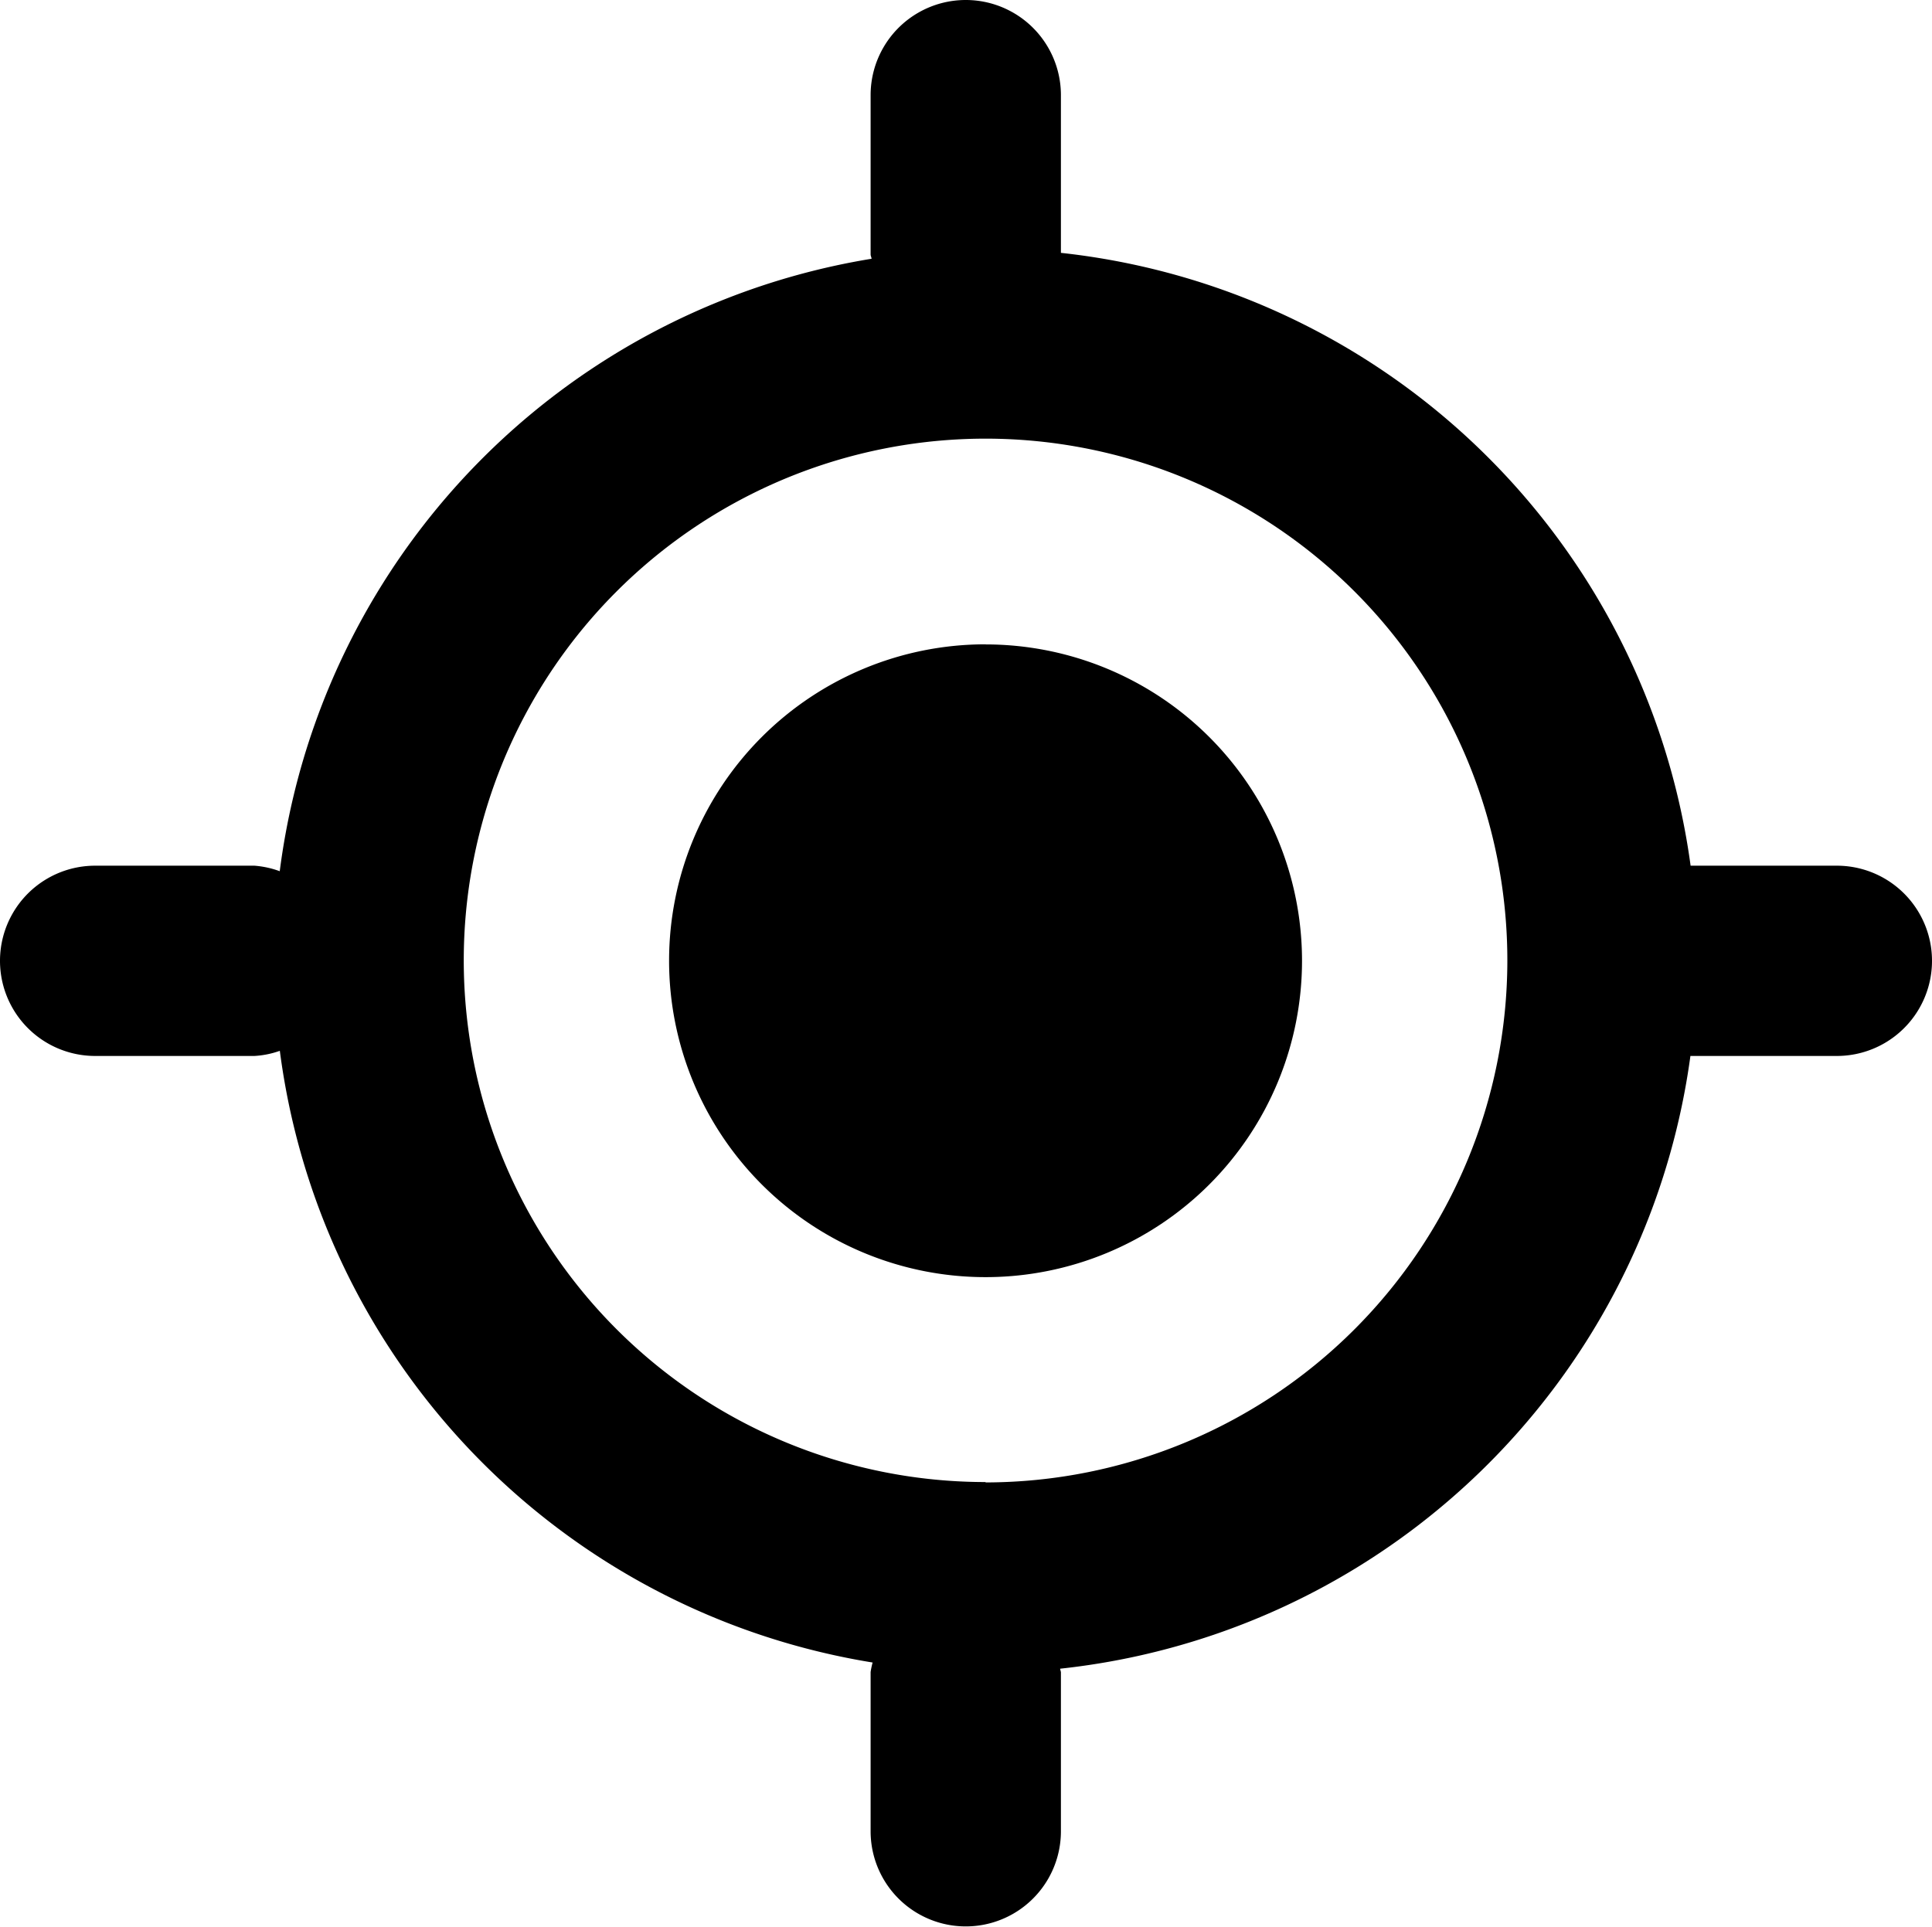
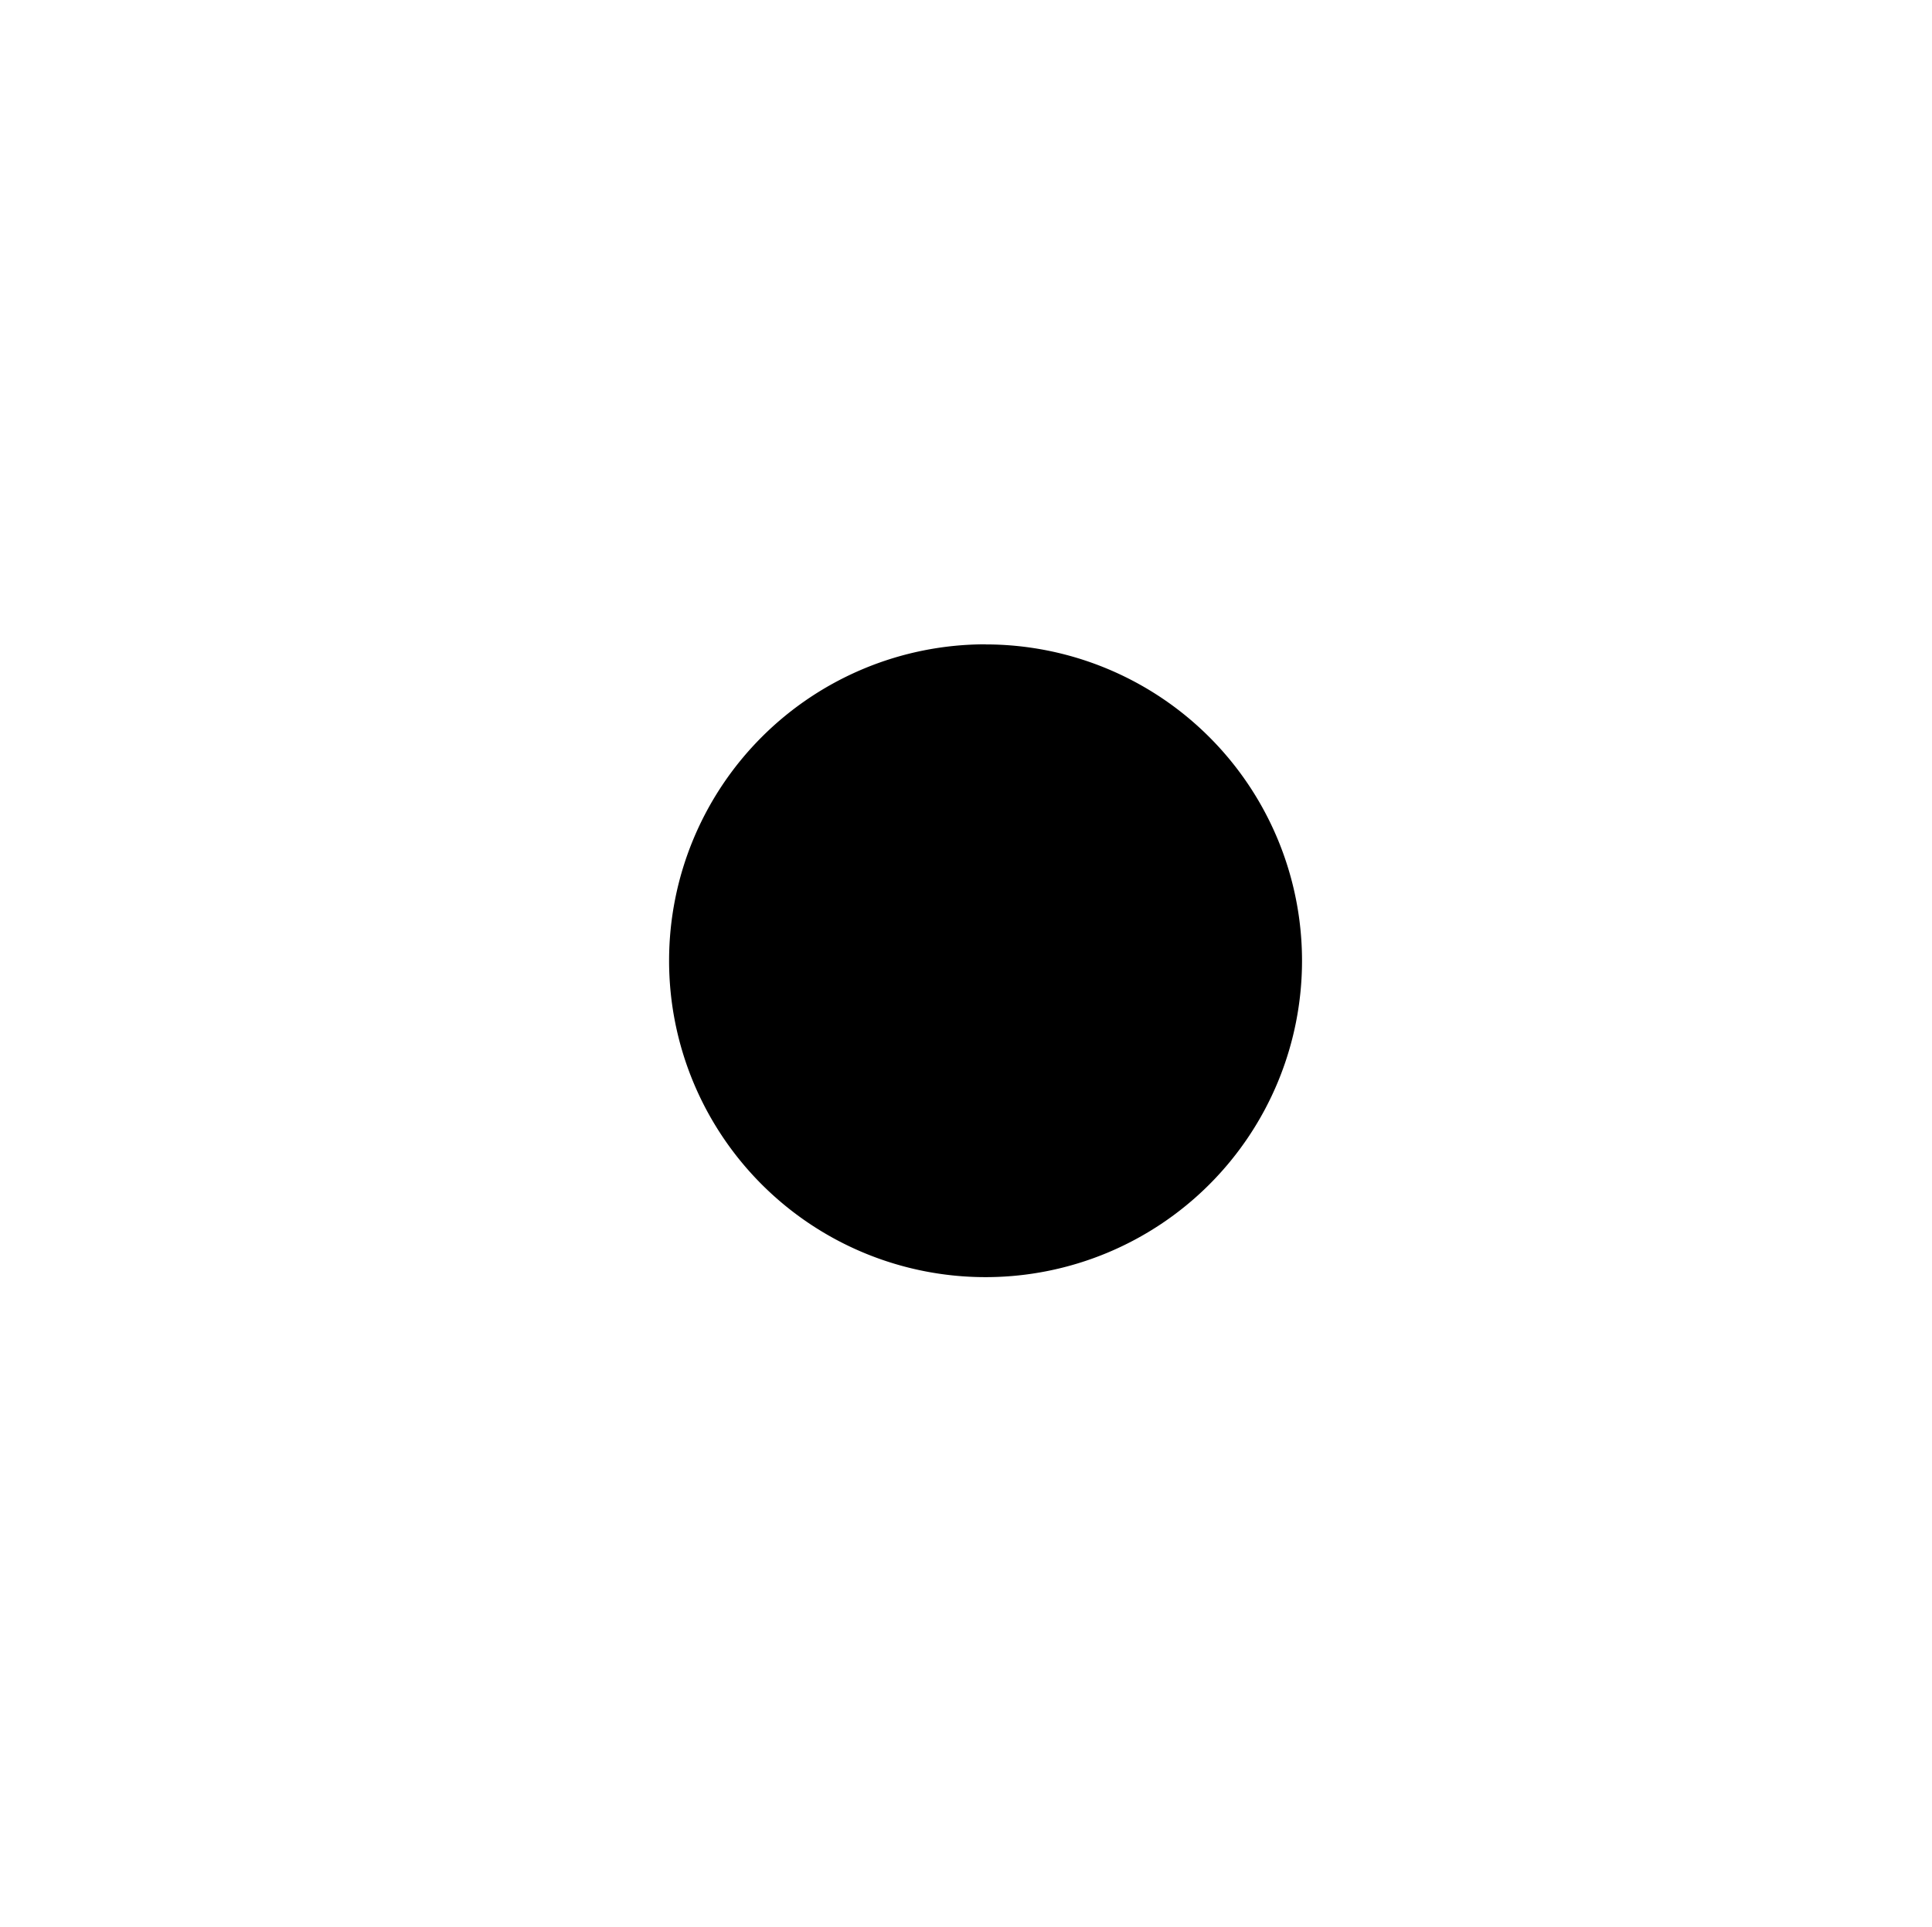
<svg xmlns="http://www.w3.org/2000/svg" width="20.305" height="20.256" viewBox="0 0 20.305 20.256">
  <g id="geoloc" transform="translate(-221.043 -693)">
    <path id="Tracé_12986" data-name="Tracé 12986" d="M10.358,6.773A3.326,3.326,0,1,0,13.684,10.1a3.326,3.326,0,0,0-3.326-3.326" transform="translate(221.043 693)" />
-     <path id="Tracé_12987" data-name="Tracé 12987" d="M19.305,9.1H17.768A7.494,7.494,0,0,0,11.15,2.658V1a1,1,0,1,0-2,0V2.674c0,.017.009.03.01.046A7.49,7.49,0,0,0,2.94,9.158.99.99,0,0,0,2.674,9.1H1a1,1,0,1,0,0,2H2.674a.953.953,0,0,0,.267-.054,7.491,7.491,0,0,0,6.23,6.43.878.878,0,0,0-.021.1v1.674a1,1,0,1,0,2,0V17.582c0-.014-.007-.026-.008-.041A7.492,7.492,0,0,0,17.766,11.1h1.539a1,1,0,0,0,0-2m-8.947,6.479A5.484,5.484,0,1,1,15.842,10.1a5.49,5.49,0,0,1-5.484,5.483" transform="translate(221.043 693)" />
  </g>
</svg>